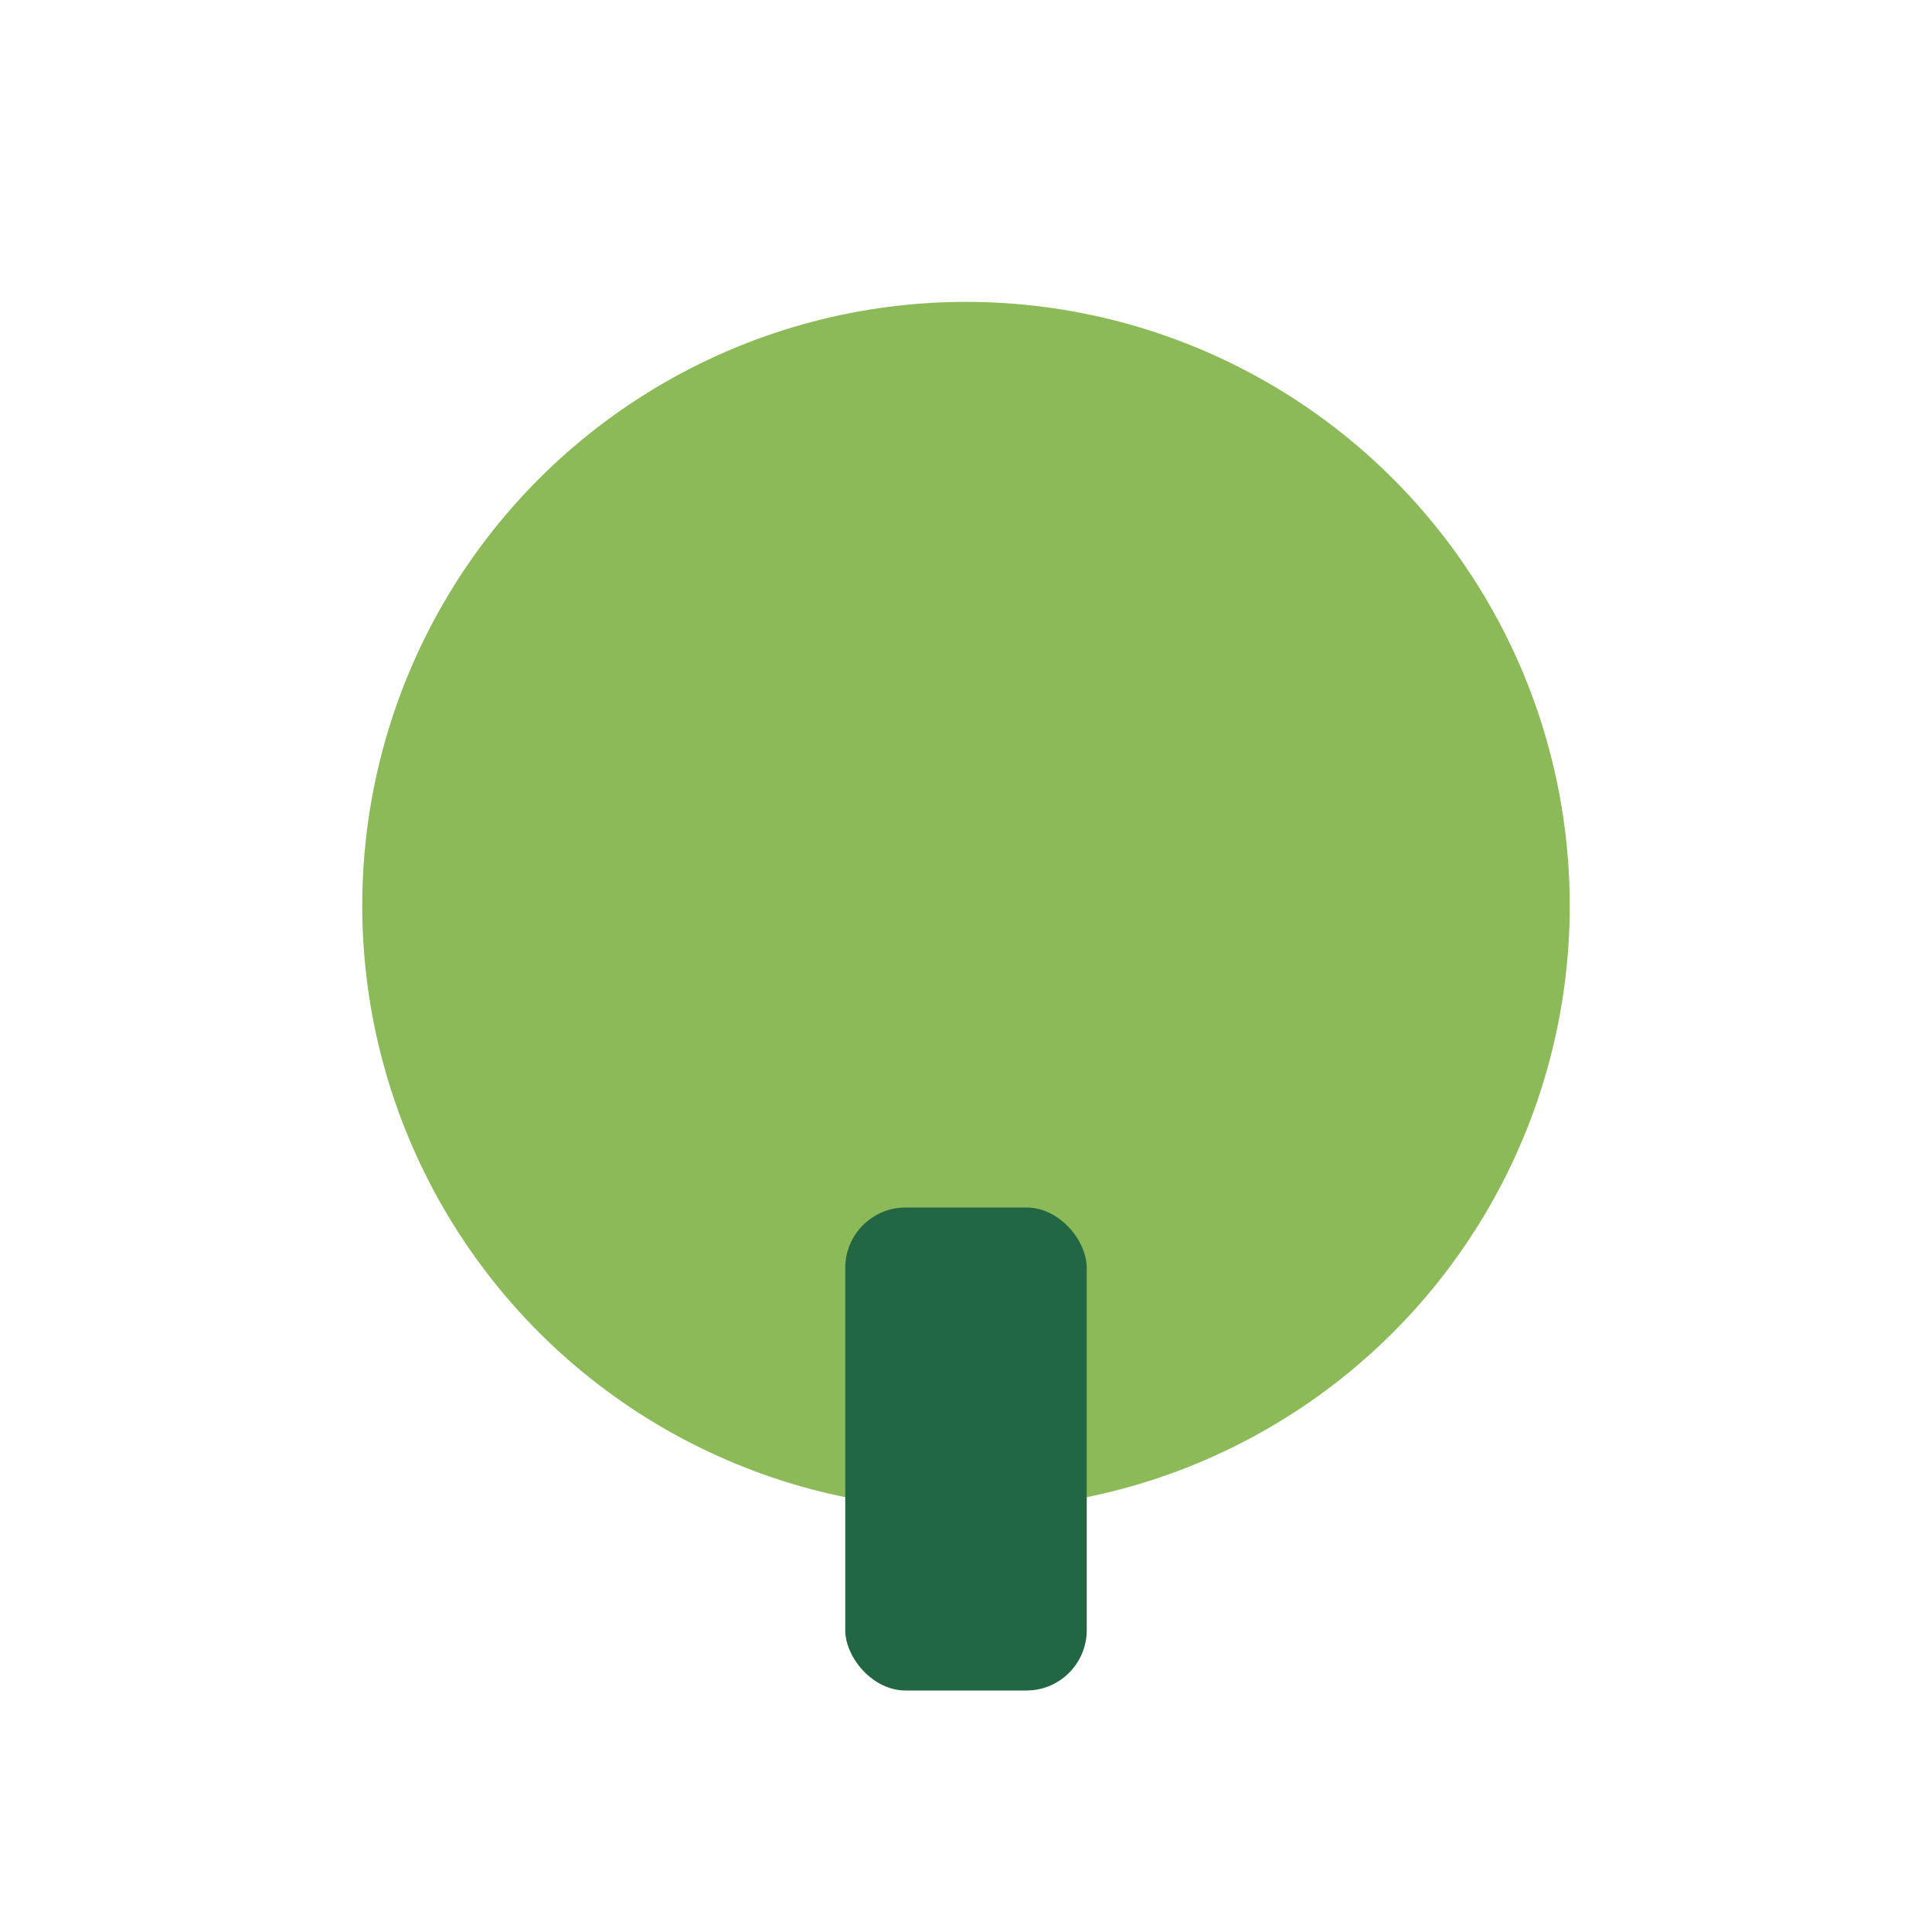
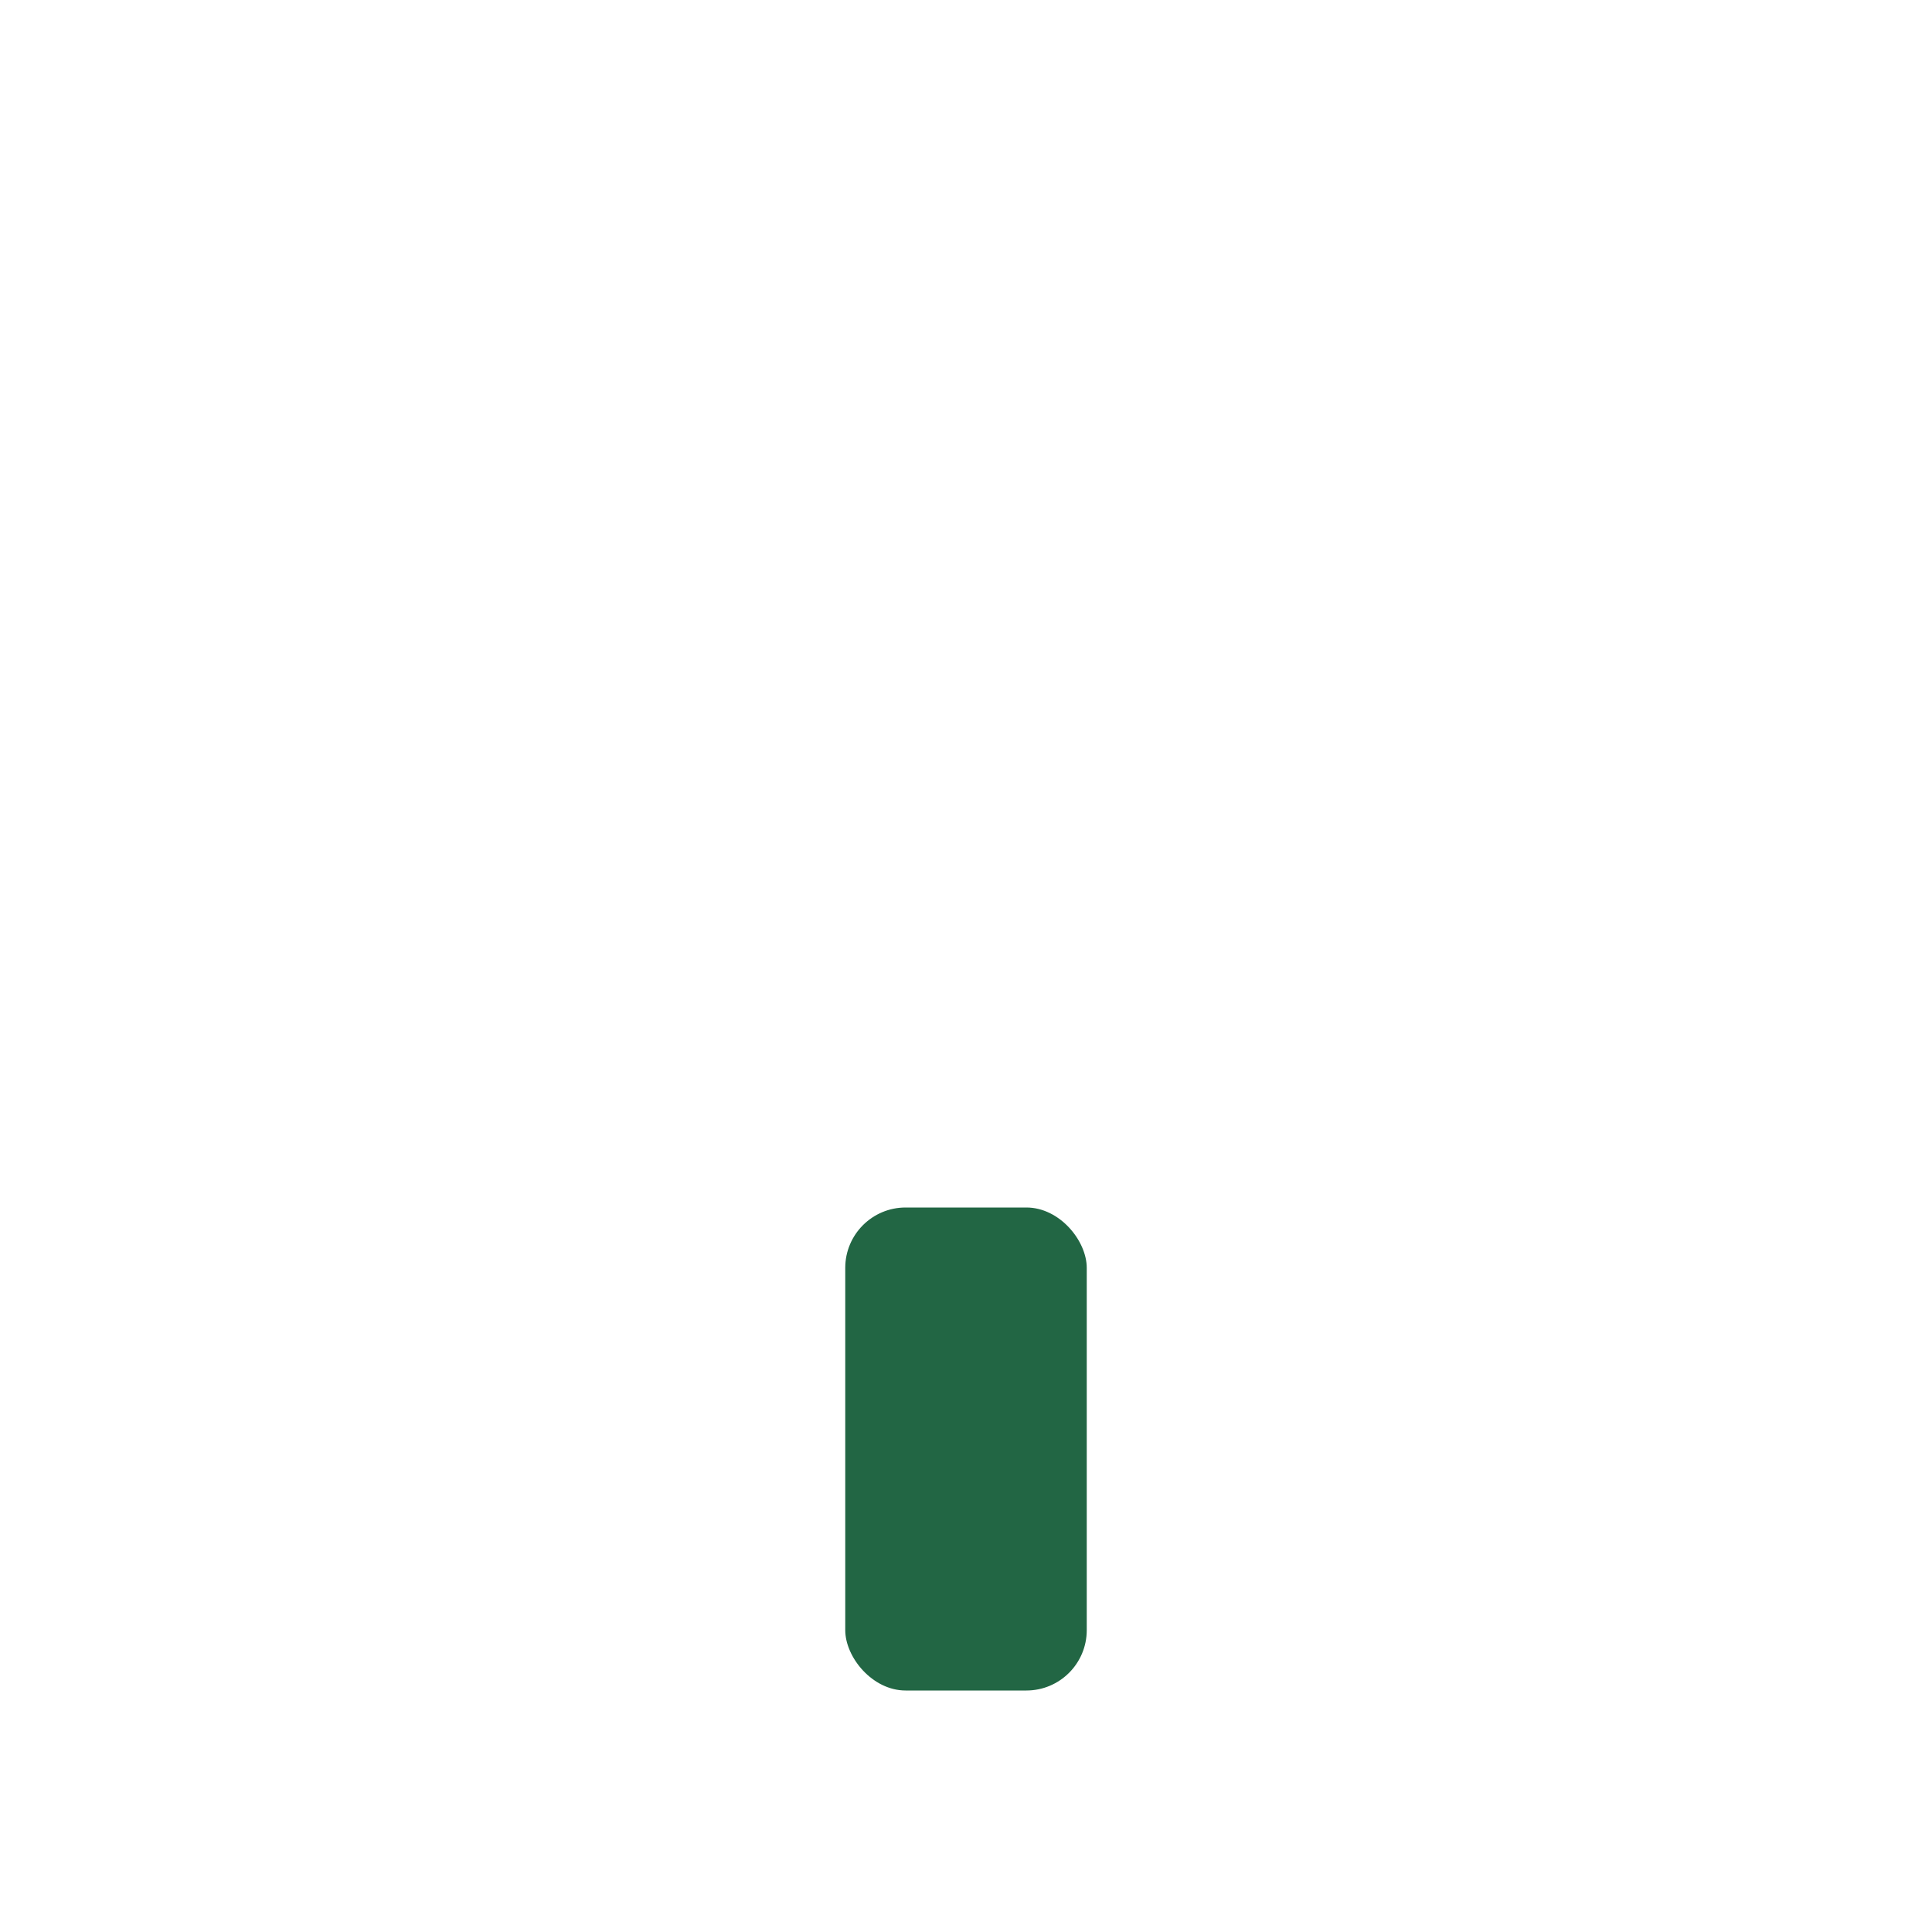
<svg xmlns="http://www.w3.org/2000/svg" width="32" height="32" viewBox="0 0 32 32">
-   <circle cx="16" cy="15" r="10" fill="#8CBA58" />
  <rect x="14" y="20" width="4" height="8" rx="1" fill="#226644" />
</svg>